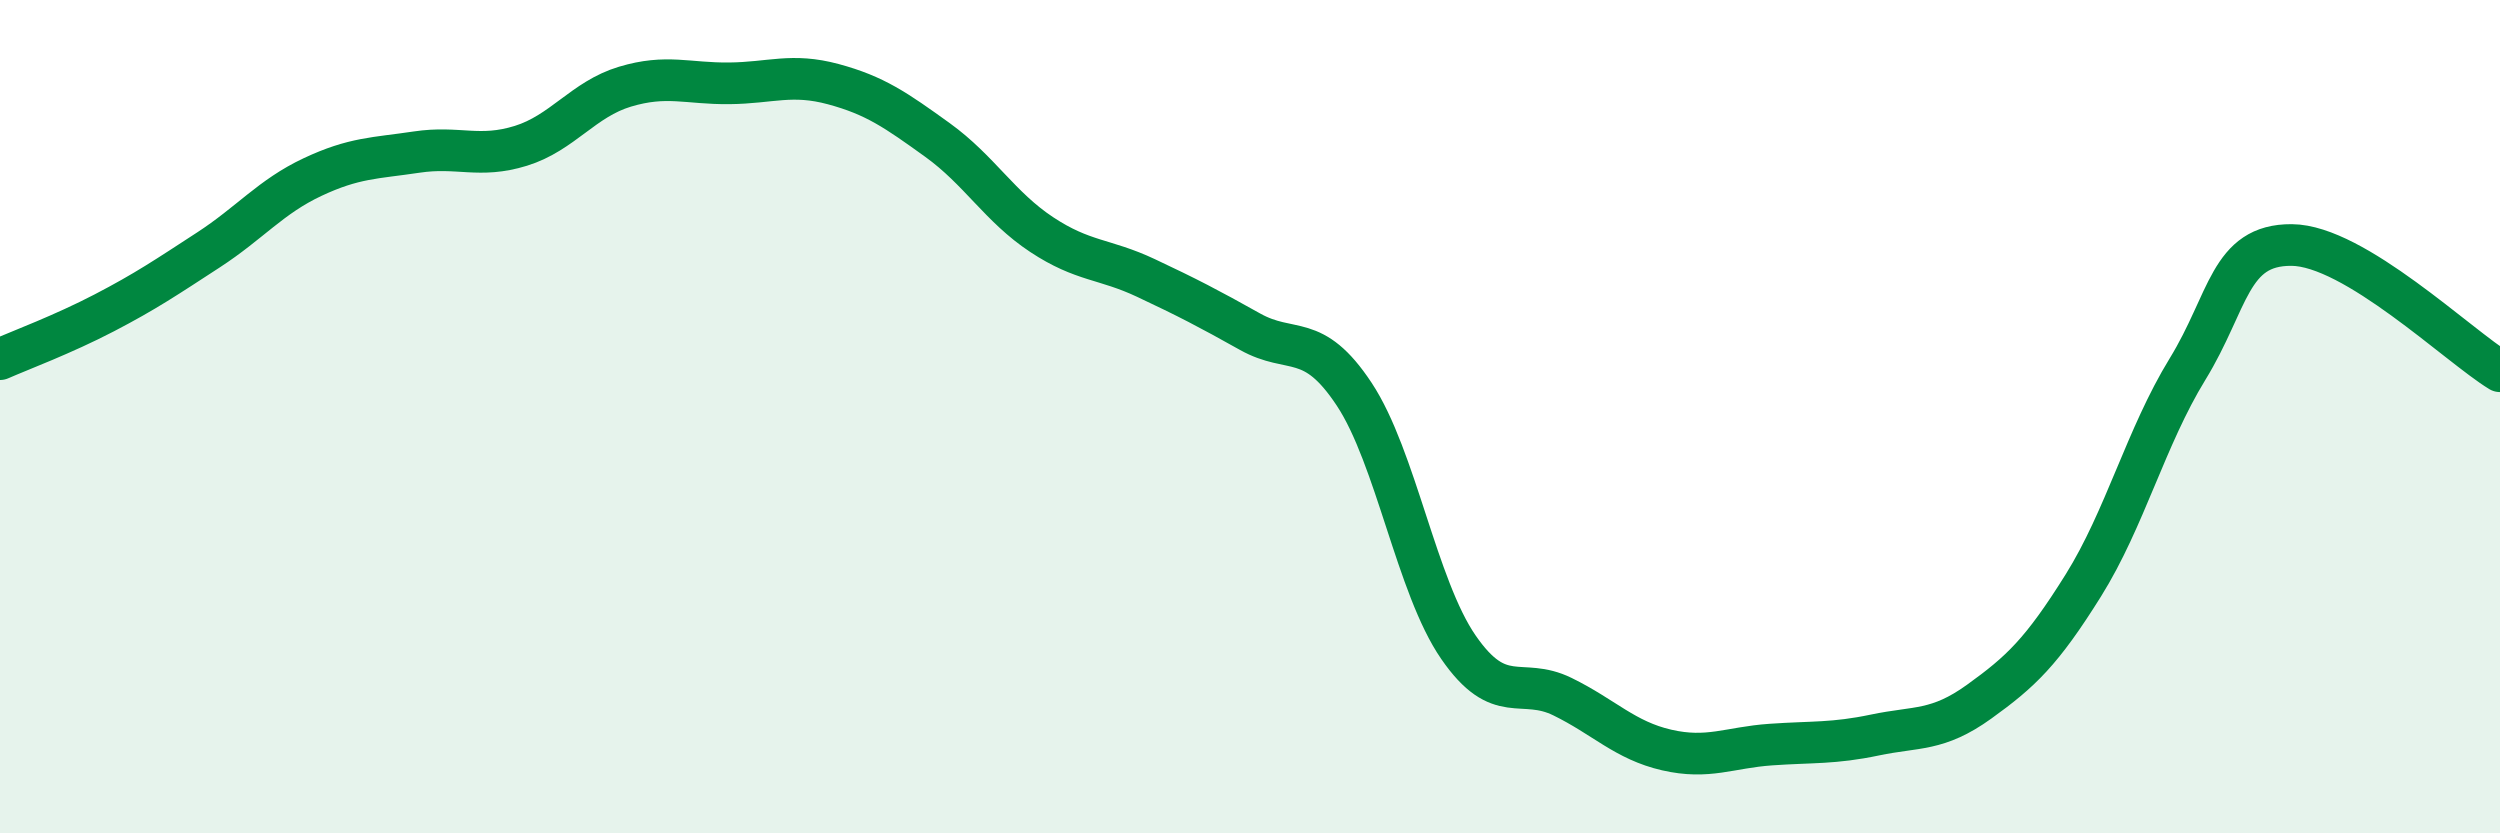
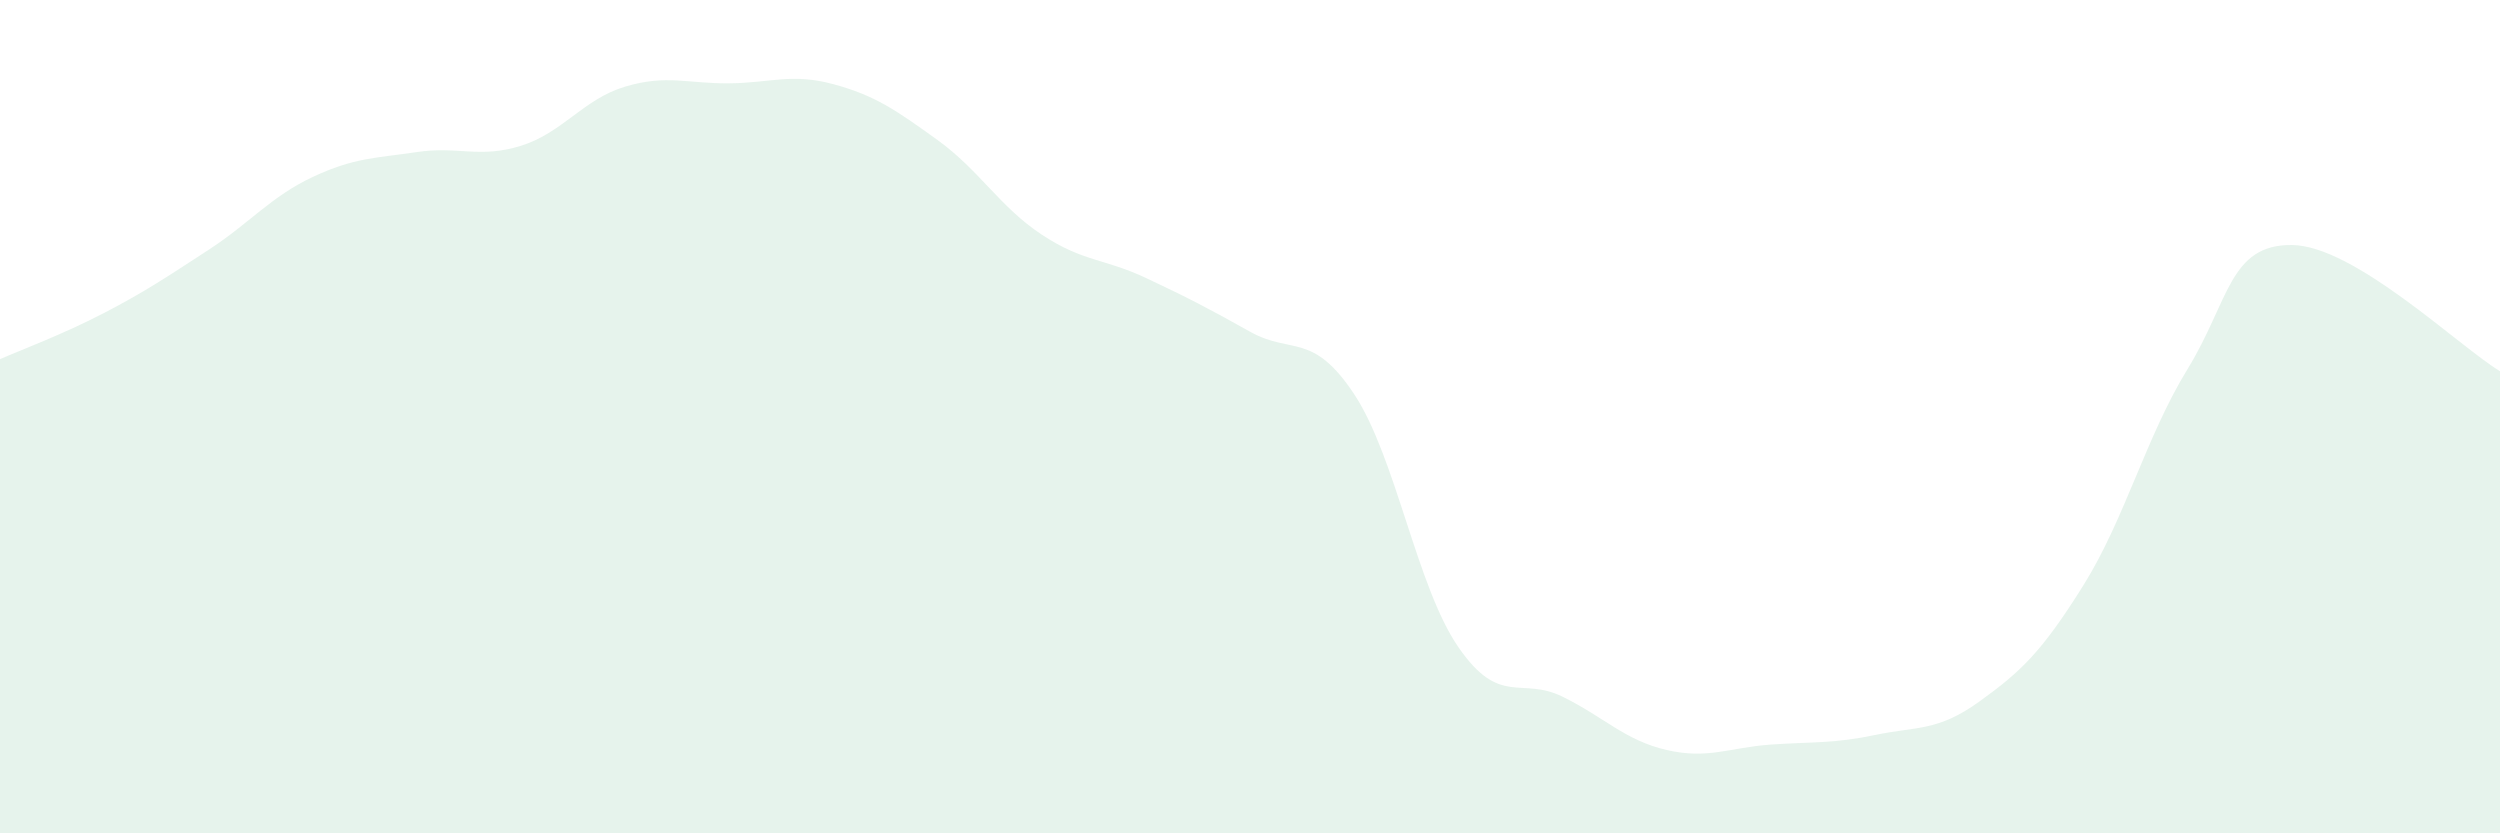
<svg xmlns="http://www.w3.org/2000/svg" width="60" height="20" viewBox="0 0 60 20">
  <path d="M 0,8.62 C 0.5,8.4 1.5,8.03 2.5,7.51 C 3.5,6.99 4,6.65 5,6 C 6,5.35 6.5,4.72 7.5,4.25 C 8.5,3.78 9,3.8 10,3.65 C 11,3.5 11.5,3.81 12.5,3.5 C 13.5,3.19 14,2.38 15,2.08 C 16,1.78 16.5,2.01 17.5,2 C 18.5,1.99 19,1.75 20,2.02 C 21,2.29 21.5,2.64 22.5,3.36 C 23.5,4.08 24,4.97 25,5.63 C 26,6.29 26.5,6.2 27.5,6.67 C 28.5,7.14 29,7.4 30,7.96 C 31,8.52 31.5,7.95 32.5,9.46 C 33.5,10.97 34,14.08 35,15.53 C 36,16.98 36.5,16.23 37.5,16.72 C 38.5,17.21 39,17.77 40,18 C 41,18.23 41.5,17.94 42.5,17.87 C 43.5,17.8 44,17.85 45,17.64 C 46,17.43 46.5,17.56 47.5,16.84 C 48.5,16.12 49,15.65 50,14.05 C 51,12.45 51.5,10.49 52.5,8.86 C 53.5,7.23 53.5,5.87 55,5.88 C 56.5,5.89 59,8.3 60,8.91L60 20L0 20Z" fill="#008740" opacity="0.1" stroke-linecap="round" stroke-linejoin="round" />
-   <path d="M 0,8.62 C 0.5,8.4 1.5,8.03 2.5,7.51 C 3.5,6.99 4,6.65 5,6 C 6,5.35 6.5,4.72 7.5,4.25 C 8.5,3.78 9,3.8 10,3.65 C 11,3.5 11.5,3.81 12.5,3.5 C 13.5,3.19 14,2.38 15,2.08 C 16,1.78 16.5,2.01 17.5,2 C 18.5,1.99 19,1.75 20,2.02 C 21,2.29 21.5,2.64 22.5,3.36 C 23.5,4.08 24,4.97 25,5.63 C 26,6.29 26.5,6.2 27.5,6.67 C 28.5,7.14 29,7.4 30,7.96 C 31,8.52 31.5,7.95 32.5,9.46 C 33.5,10.97 34,14.08 35,15.53 C 36,16.98 36.5,16.23 37.5,16.72 C 38.5,17.21 39,17.77 40,18 C 41,18.23 41.5,17.94 42.5,17.87 C 43.5,17.8 44,17.85 45,17.64 C 46,17.43 46.5,17.56 47.5,16.84 C 48.5,16.12 49,15.65 50,14.05 C 51,12.45 51.5,10.49 52.5,8.86 C 53.5,7.23 53.5,5.87 55,5.88 C 56.5,5.89 59,8.3 60,8.91" stroke="#008740" stroke-width="1" fill="none" stroke-linecap="round" stroke-linejoin="round" />
</svg>